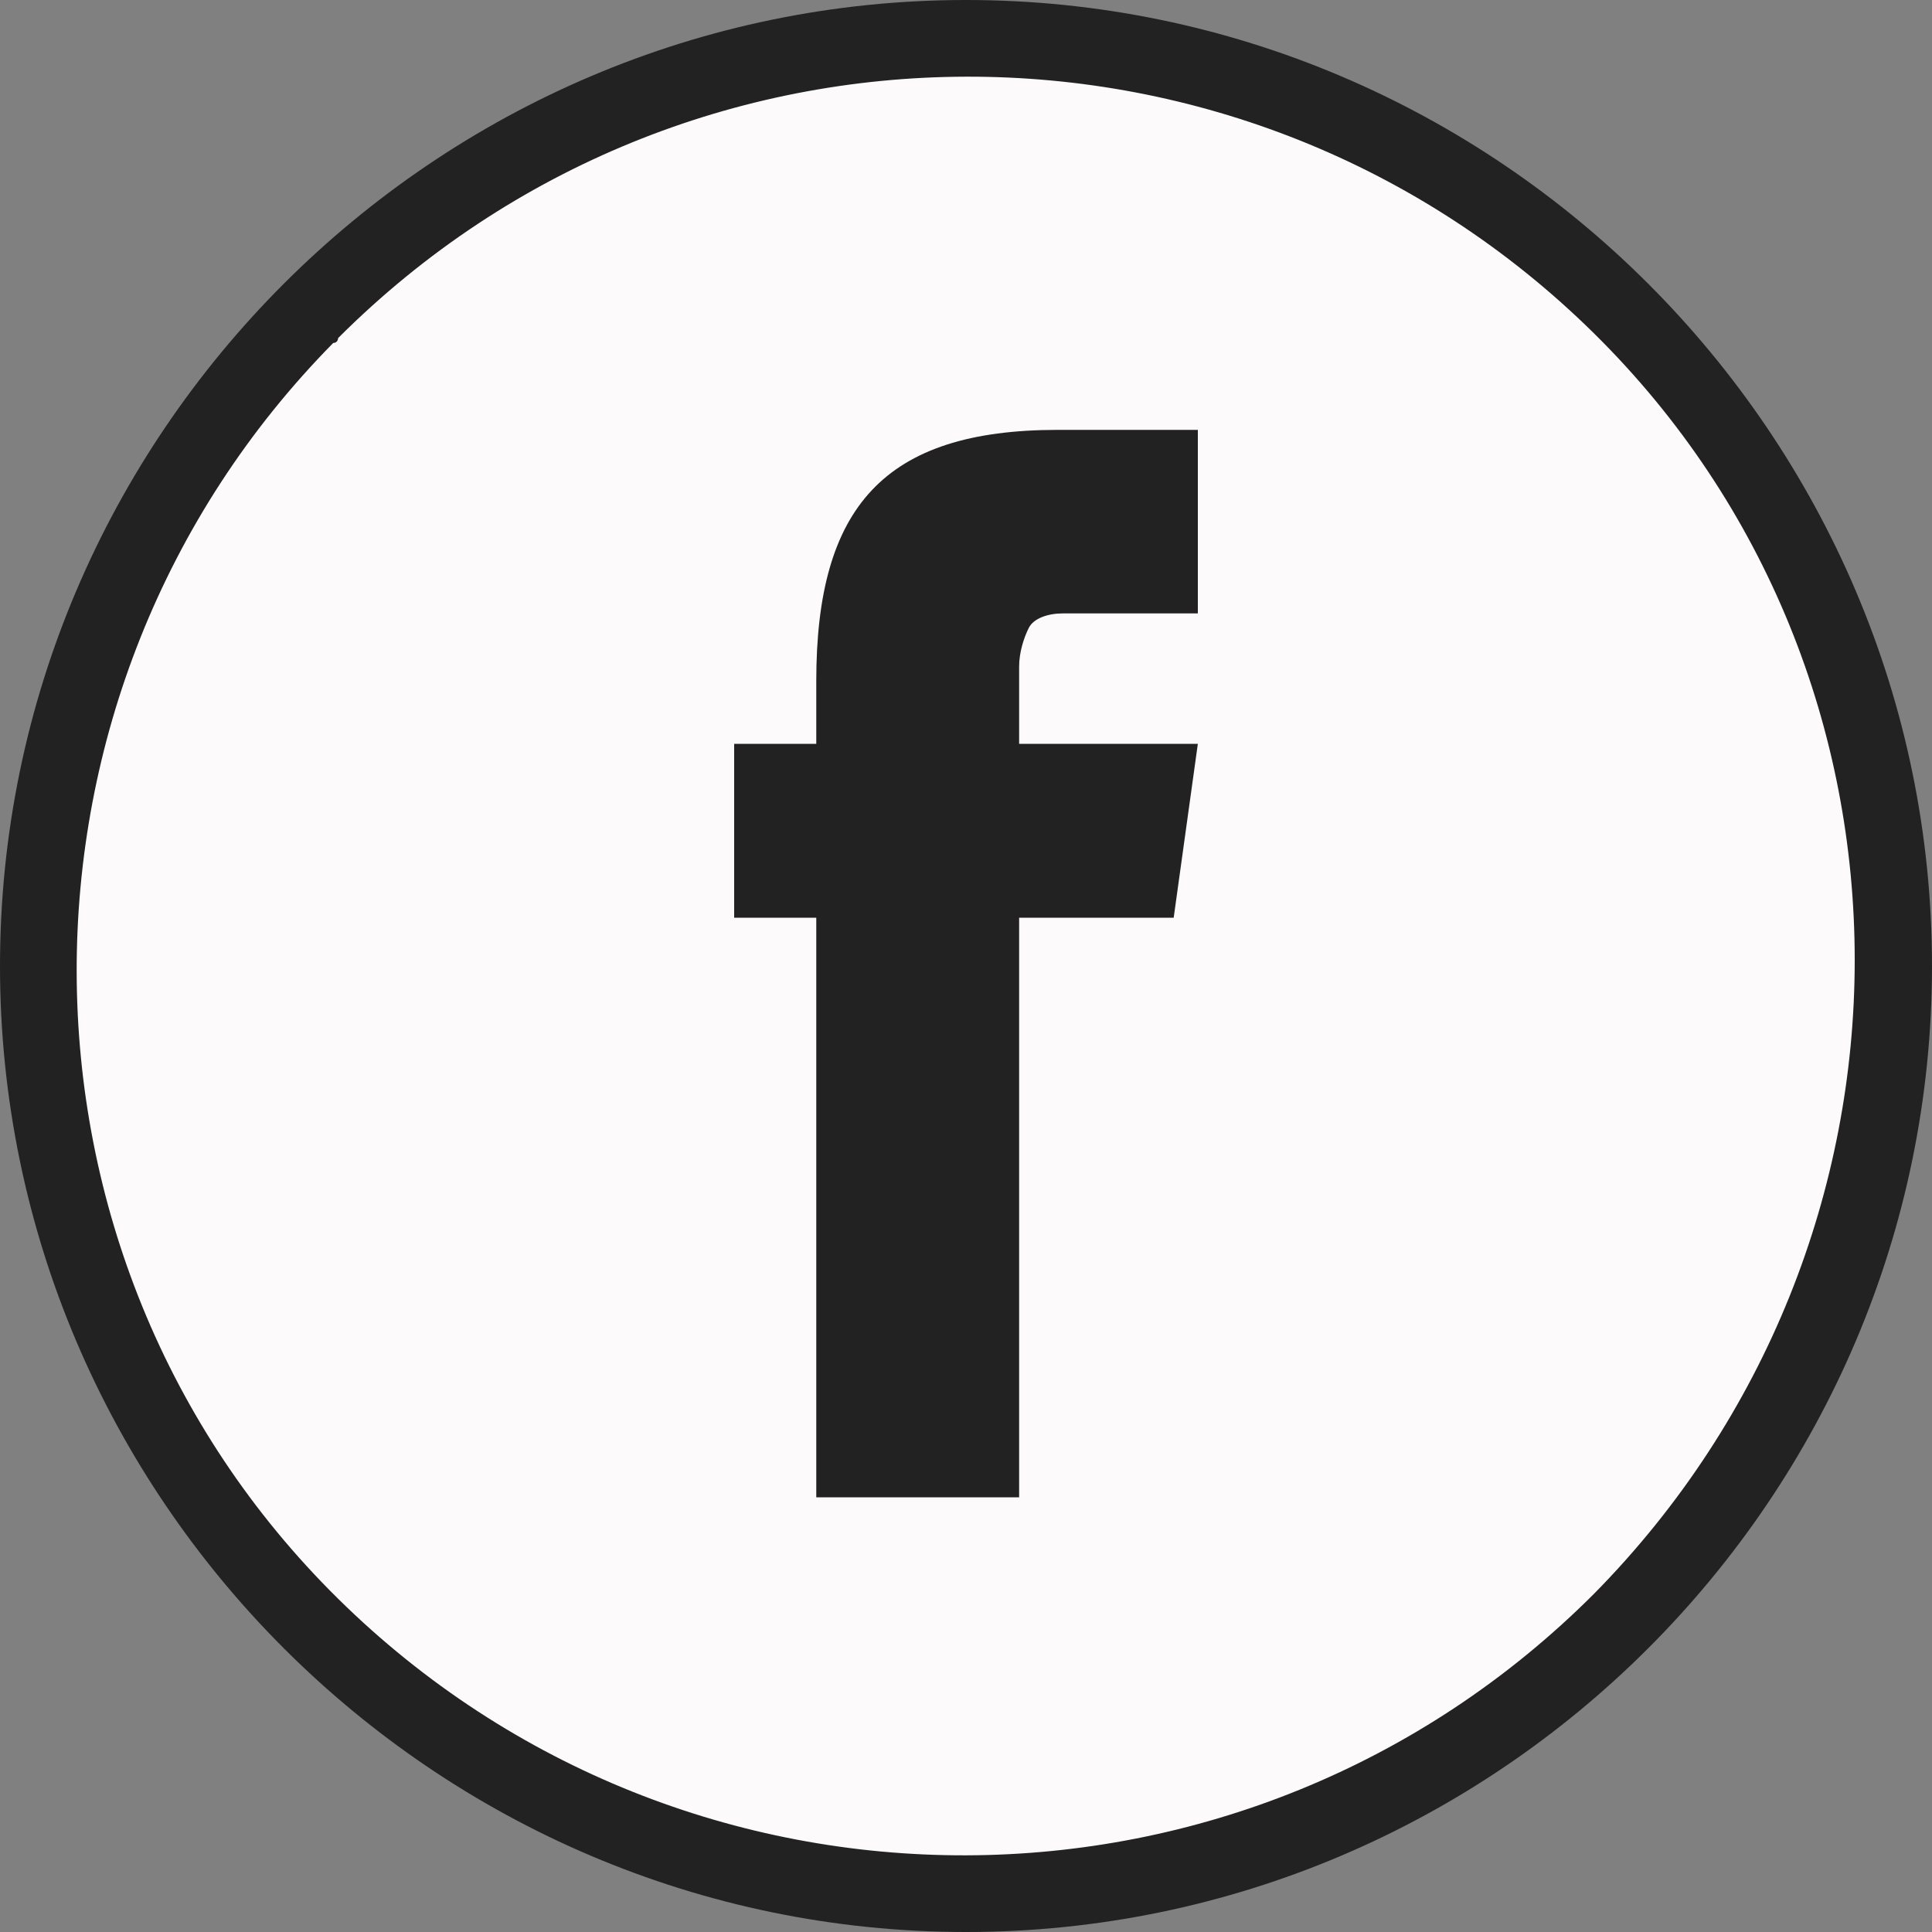
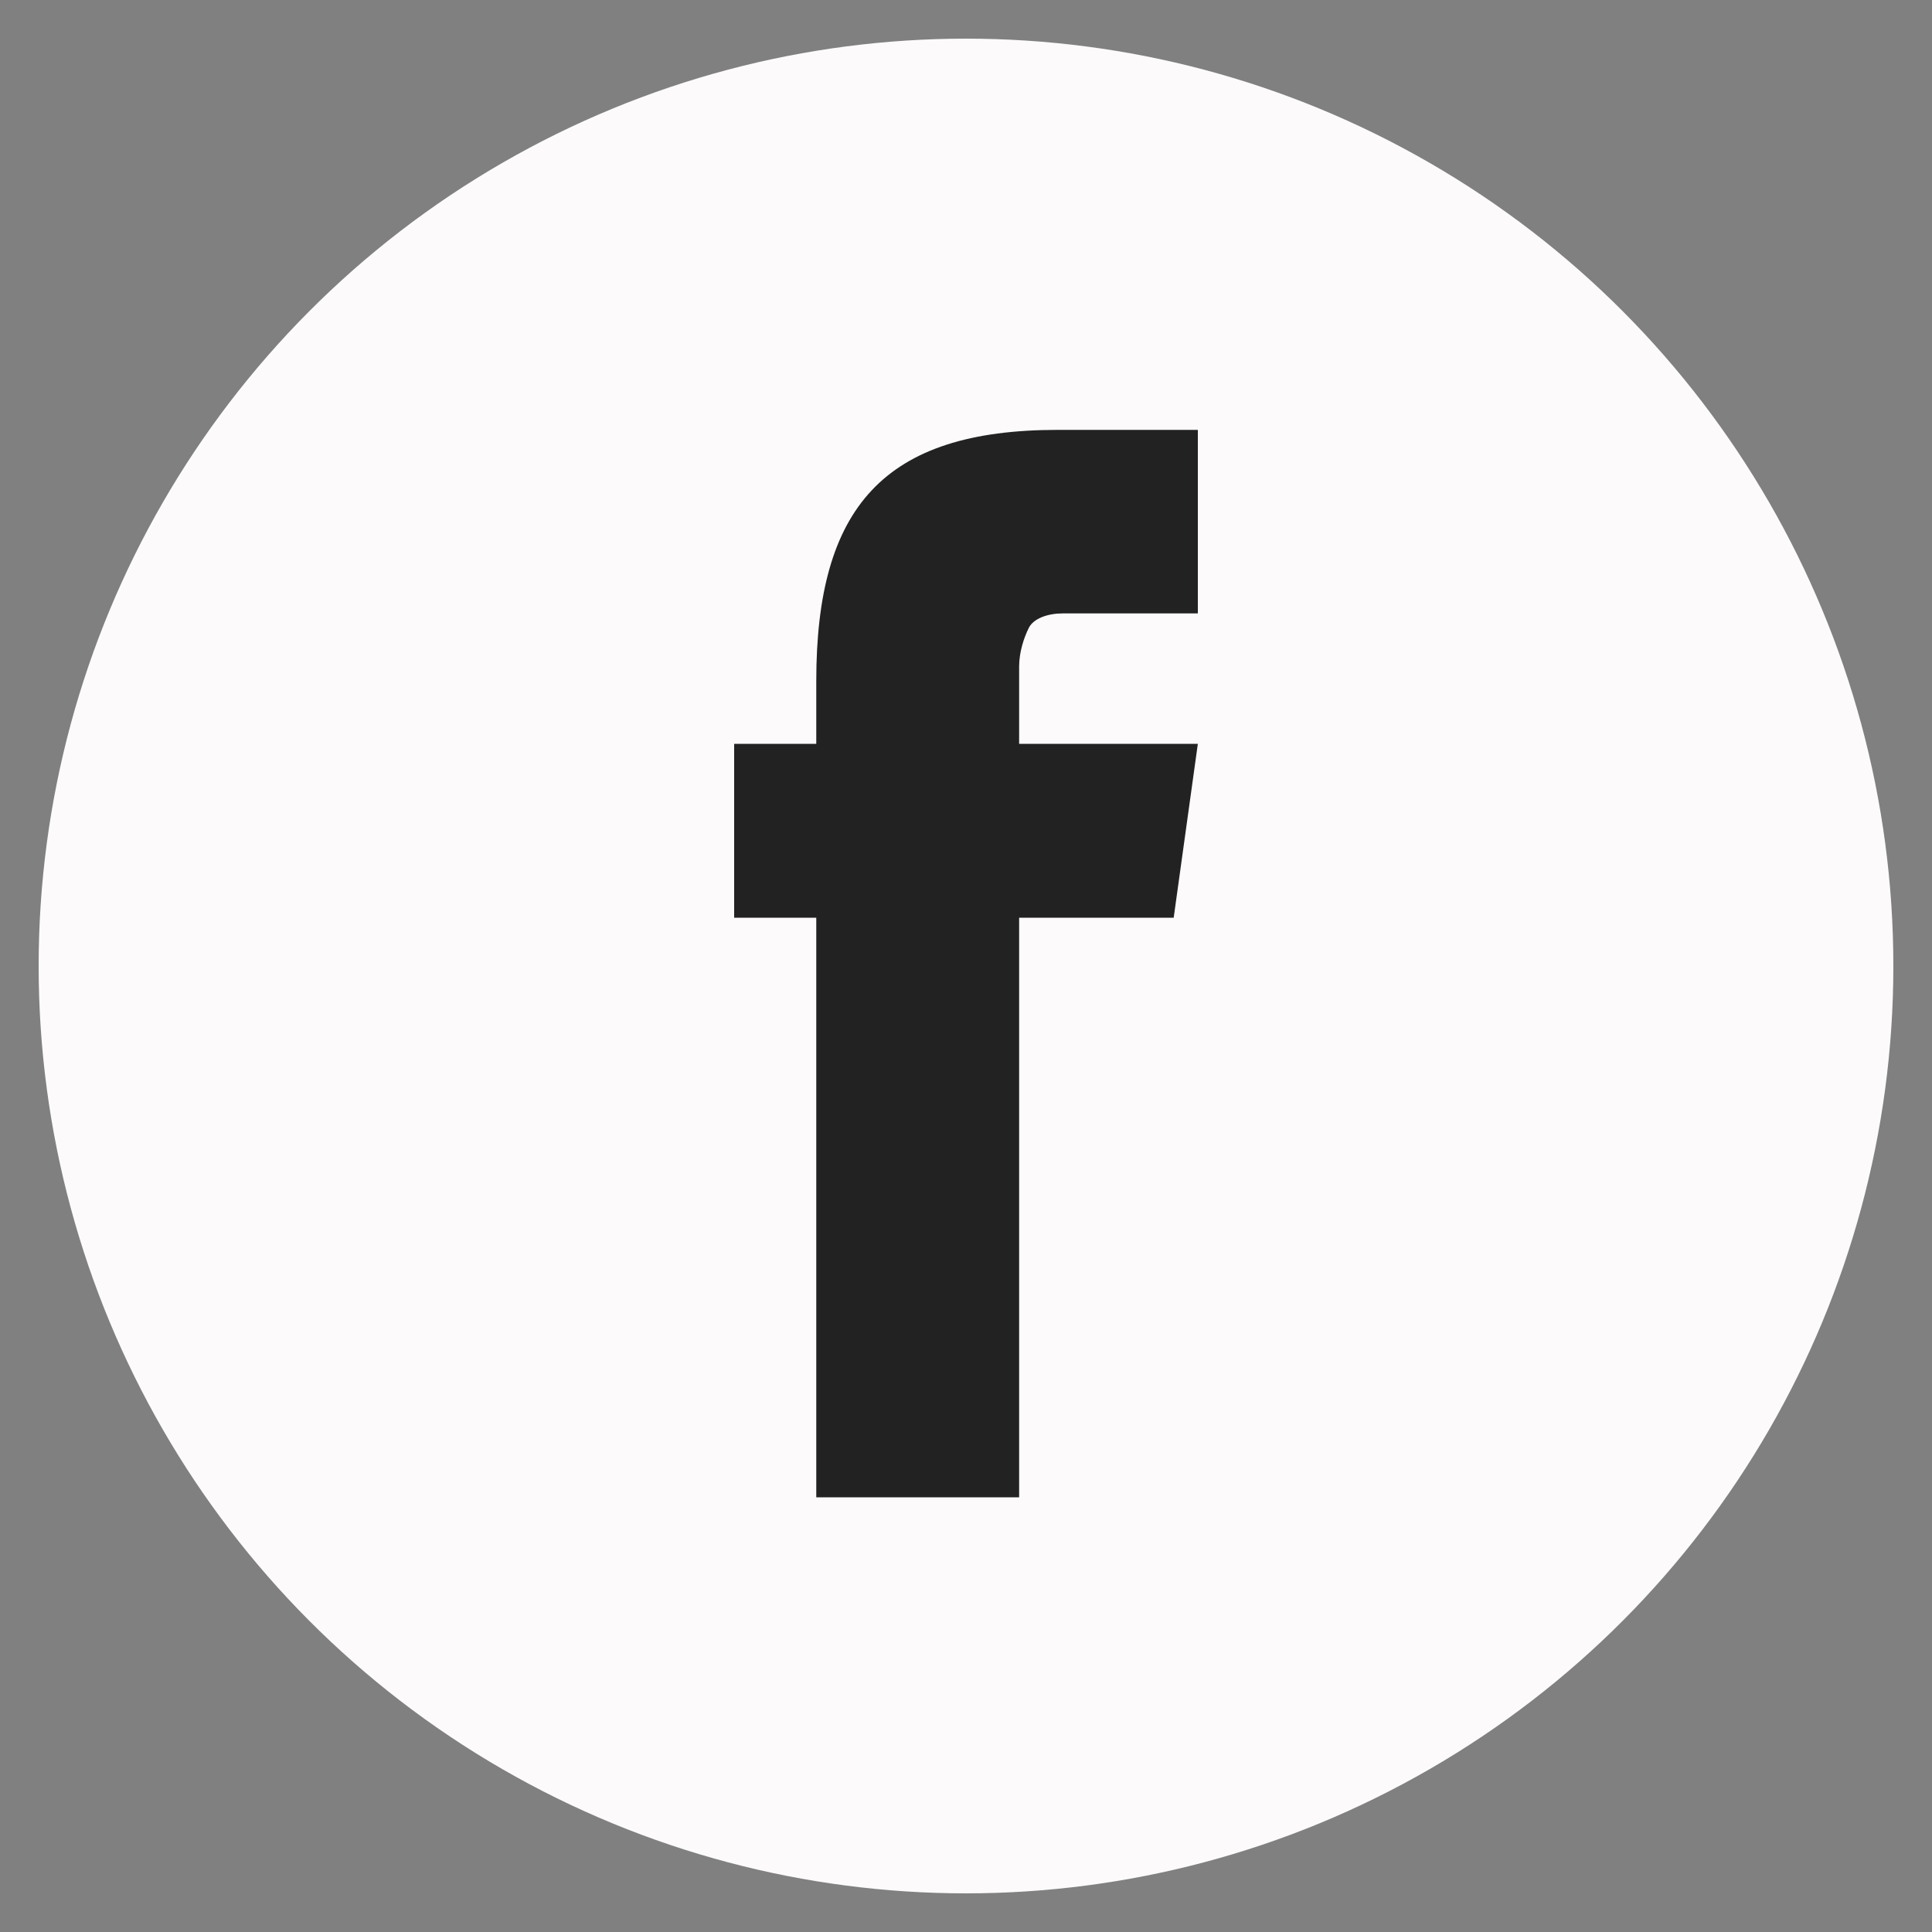
<svg xmlns="http://www.w3.org/2000/svg" version="1.1" id="Ebene_1" x="0px" y="0px" width="40px" height="40px" viewBox="0 0 40 40" style="enable-background:new 0 0 40 40;" xml:space="preserve">
  <rect x="0" y="0" width="40" height="40" fill="#808080" stroke="none" />
  <style type="text/css">
	.st0{fill:#FCFAFA;}
	.st1{fill:#222222;}
</style>
  <circle class="st0" cx="20" cy="20" r="19.2" />
-   <path class="st1" d="M20,0L20,0C9,0,0,9,0,20l0,0c0,11,9,20,20,20l0,0c11,0,20-9,20-20l0,0C40,9,31,0,20,0z M33,33  c-7.2,7.2-18.8,7.2-26,0.1s-7.2-18.8-0.1-26C7,7.1,7,7,7,7c7.2-7.2,18.8-7.2,26-0.1S40.2,25.7,33,33C33,32.9,33,33,33,33z" />
  <path class="st1" d="M21.3,13c0.1-0.2,0.4-0.3,0.7-0.3h2.8V8.9h-2.9c-3.6,0-5,1.6-5,5.2v1.3h-1.7V19h1.7v12h4.2V19h3.2l0.5-3.6h-3.7  v-1.6C21.1,13.5,21.2,13.2,21.3,13z" />
</svg>